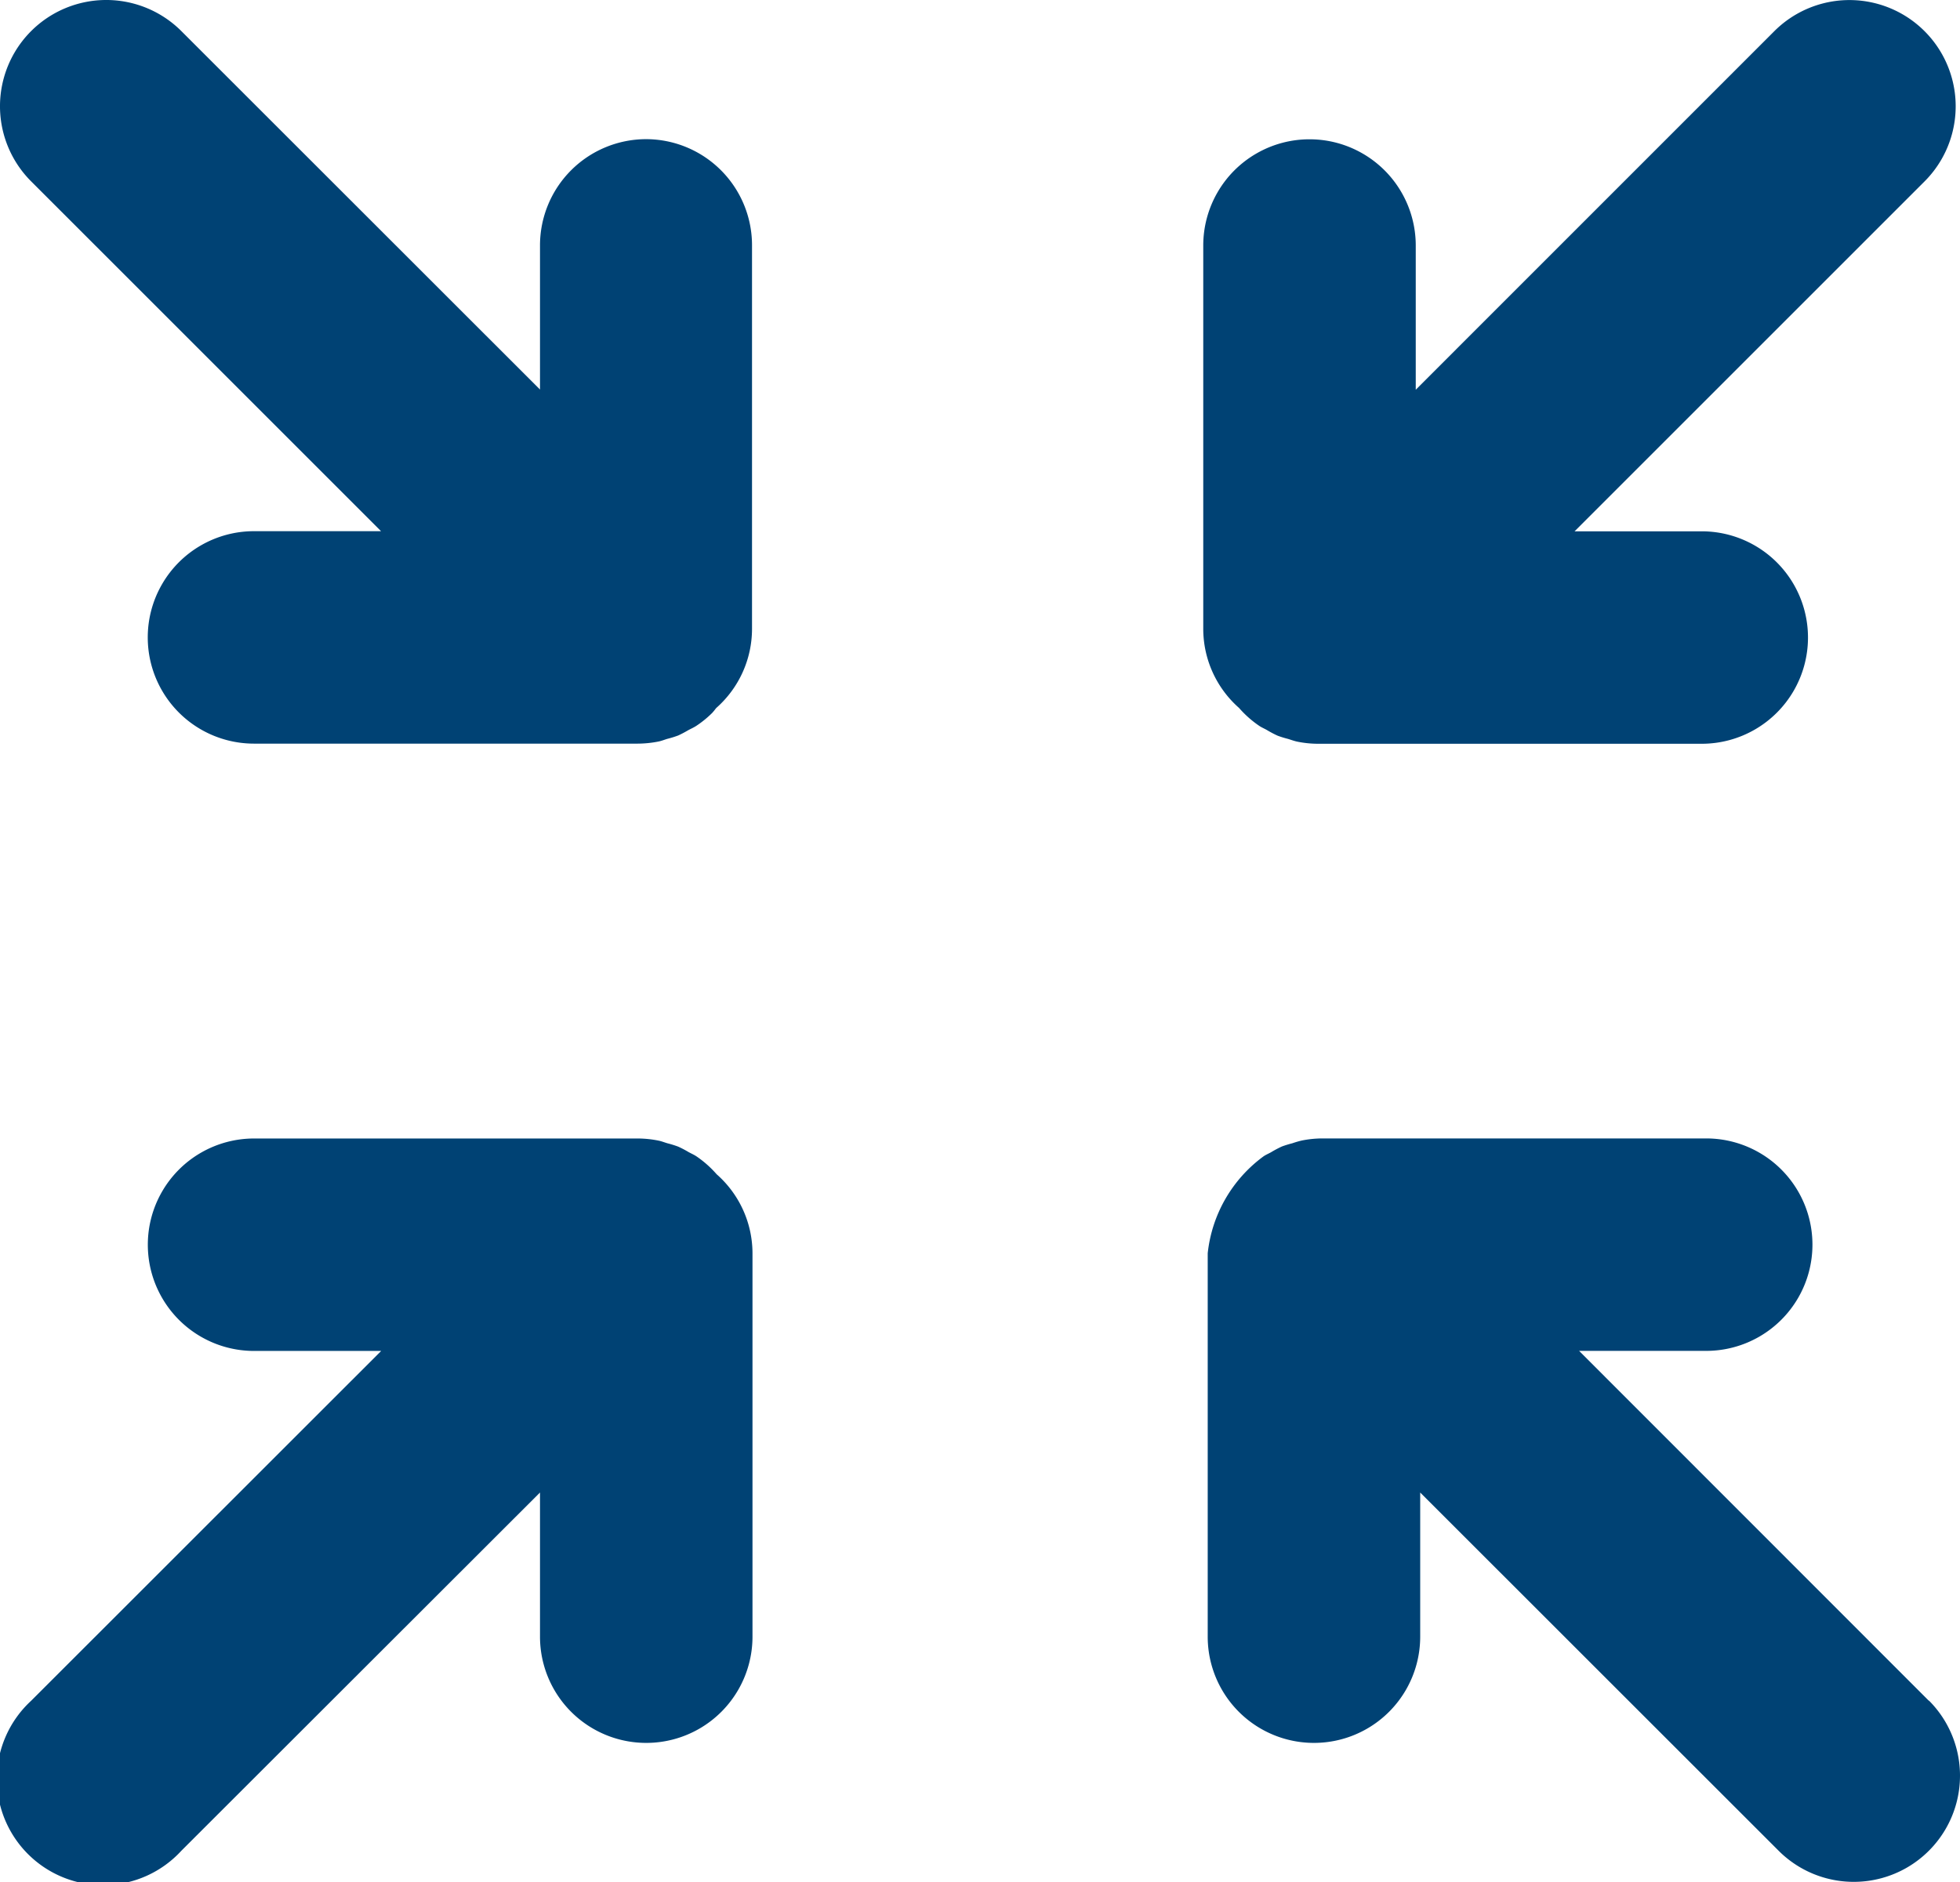
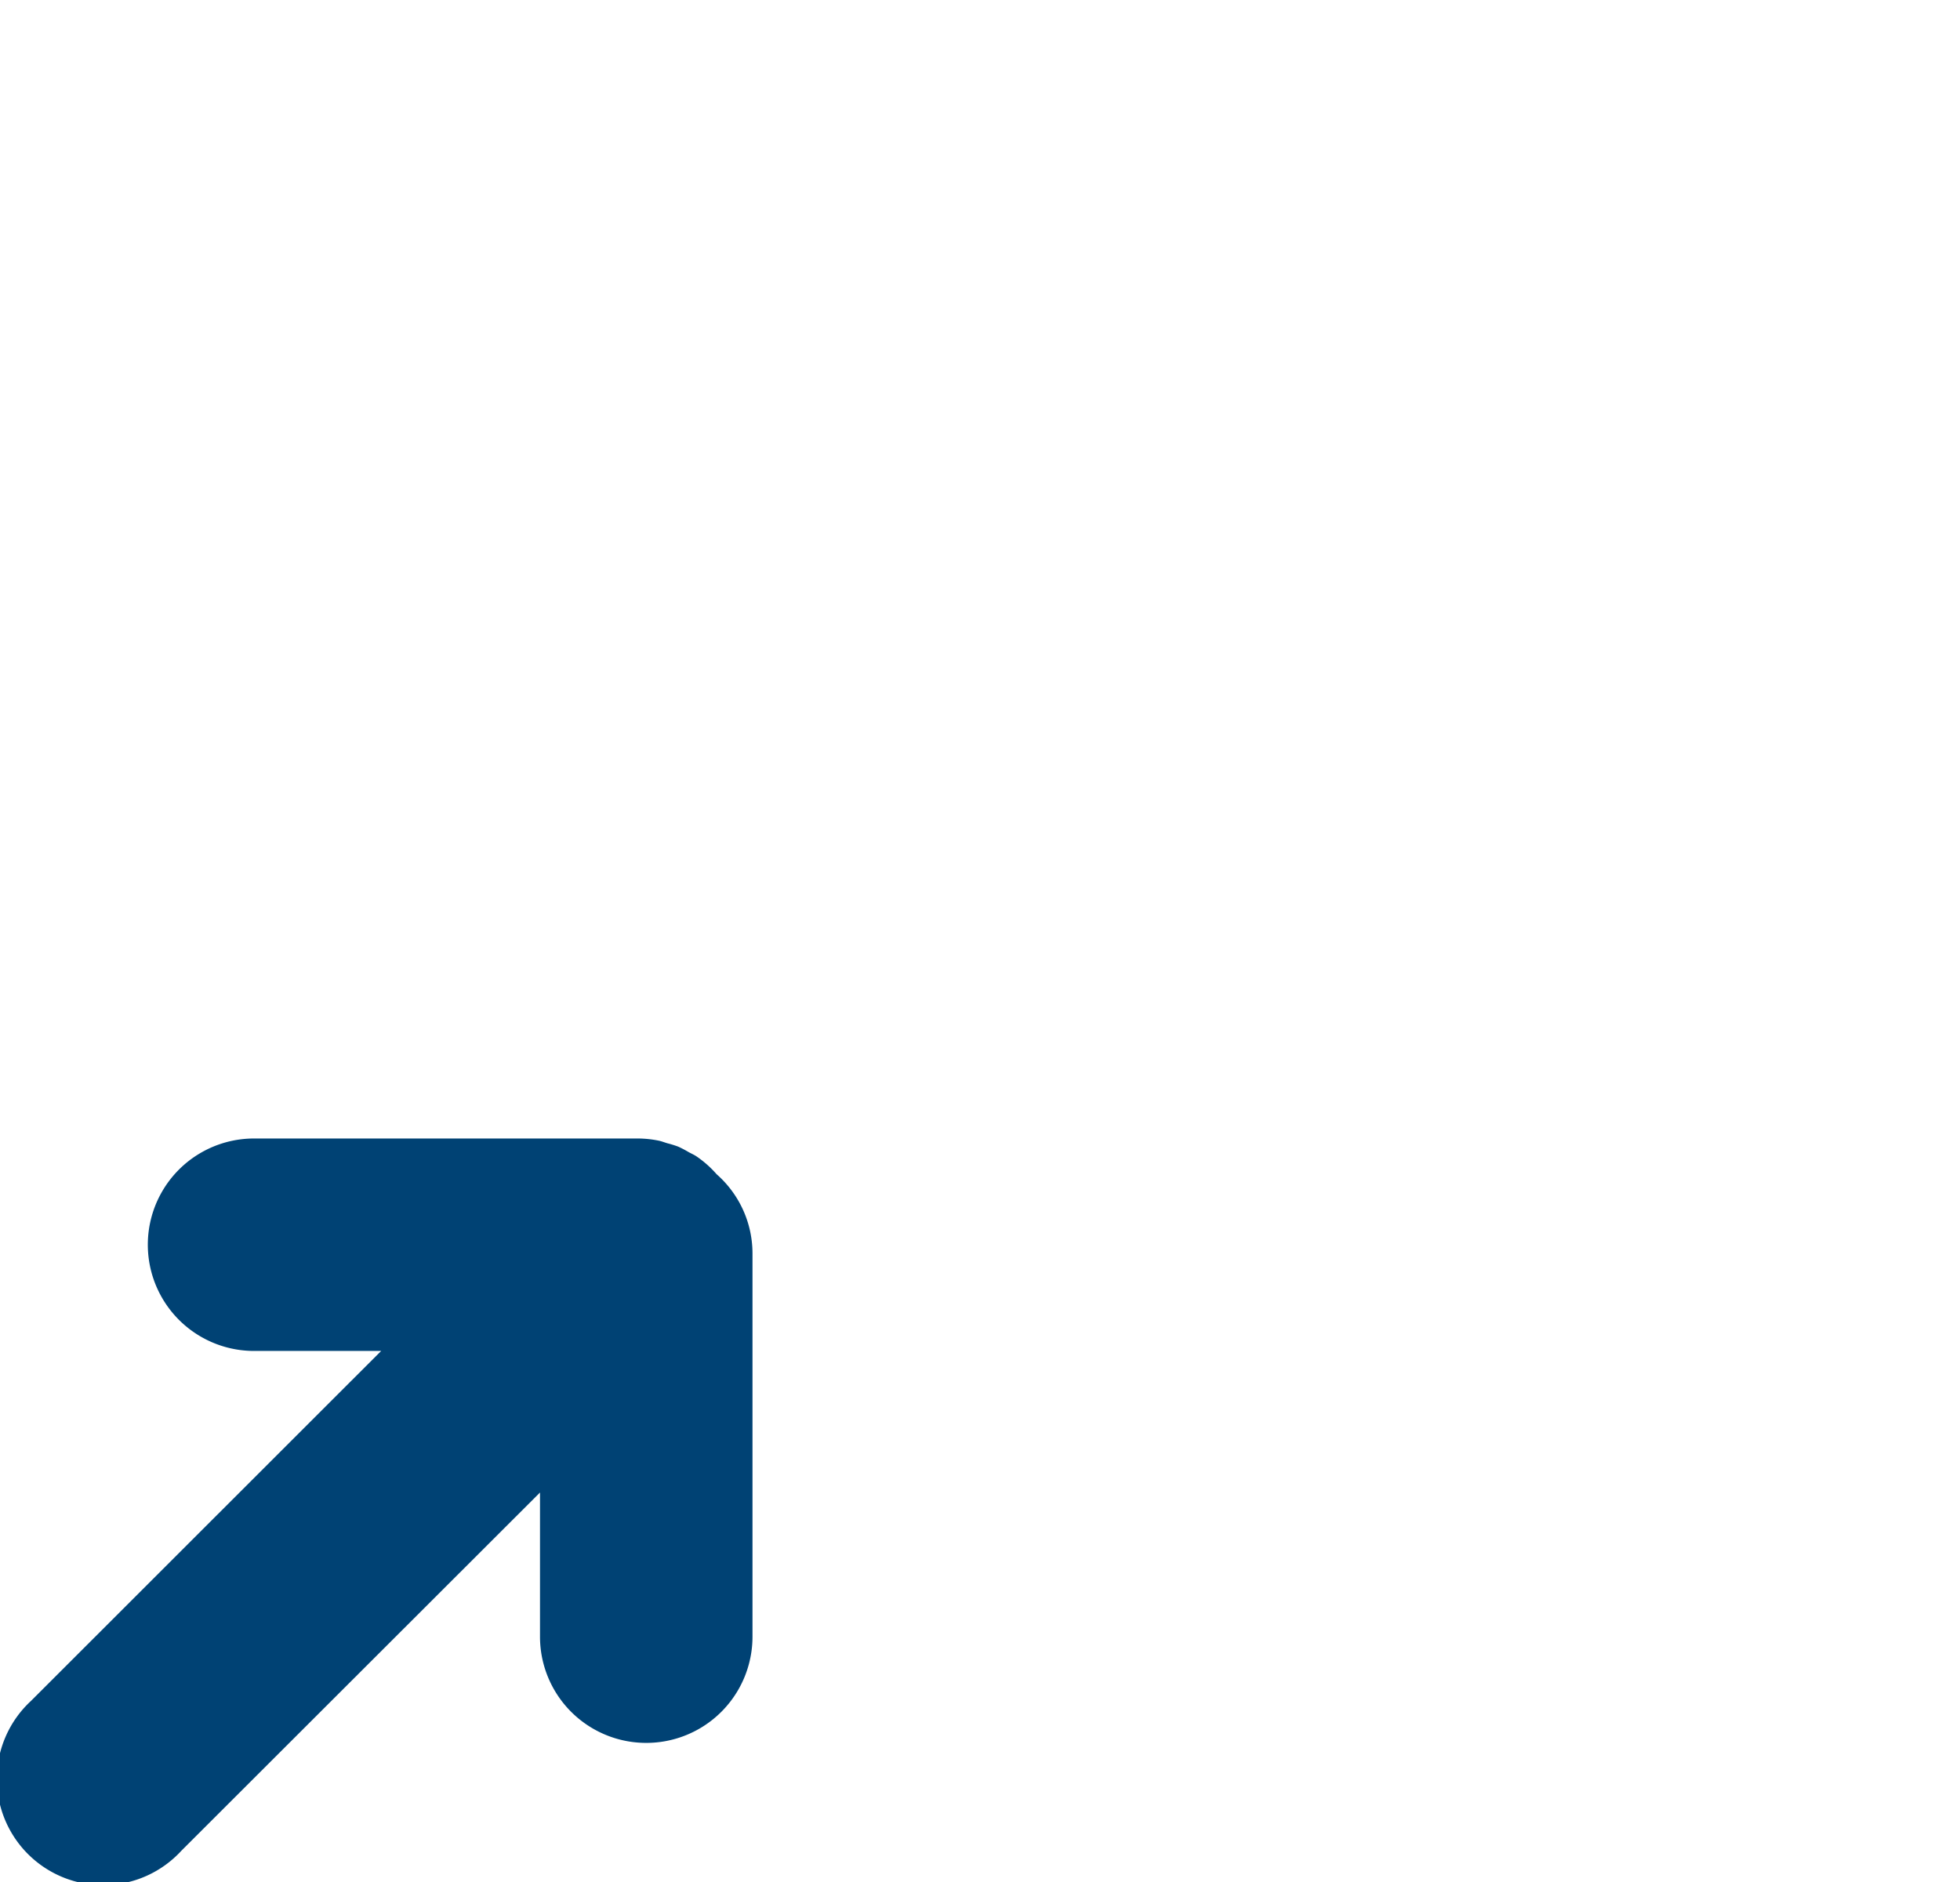
<svg xmlns="http://www.w3.org/2000/svg" id="minimize" width="29.037" height="27.89" viewBox="0 0 29.037 27.89">
-   <path id="Path_36" data-name="Path 36" d="M9.573,3.155A1.574,1.574,0,0,0,8,4.729V6.865L2.687,1.554A1.574,1.574,0,0,0,.461,3.78L5.645,8.964H3.763a1.574,1.574,0,1,0,0,3.148H9.446a1.6,1.6,0,0,0,.308-.031c.046-.009.089-.027.133-.04a1.537,1.537,0,0,0,.161-.05,1.664,1.664,0,0,0,.148-.078c.041-.022.083-.04.122-.066a1.54,1.54,0,0,0,.236-.193l0,0,.008-.01c.018-.018.032-.04.049-.06a1.565,1.565,0,0,0,.53-1.171V4.728A1.572,1.572,0,0,0,9.573,3.155Z" transform="translate(0 -1.093)" fill="#004274" />
  <path id="Path_37" data-name="Path 37" d="M10.617,33.776a1.579,1.579,0,0,0-.3-.266c-.038-.025-.078-.042-.118-.064a1.517,1.517,0,0,0-.153-.08,1.578,1.578,0,0,0-.158-.049c-.045-.013-.088-.031-.135-.04a1.565,1.565,0,0,0-.308-.031H3.764a1.574,1.574,0,0,0,0,3.148H5.647L.461,41.578A1.574,1.574,0,1,0,2.687,43.8L8,38.492v2.136a1.574,1.574,0,1,0,3.148,0V34.946A1.563,1.563,0,0,0,10.617,33.776Z" transform="translate(0 -16.376)" fill="#004274" />
-   <path id="Path_38" data-name="Path 38" d="M44.782,41.578,39.6,36.393h1.883a1.574,1.574,0,0,0,0-3.148H35.8a1.561,1.561,0,0,0-.308.031,1.4,1.4,0,0,0-.141.041,1.566,1.566,0,0,0-.153.047,1.593,1.593,0,0,0-.162.086c-.036.02-.074.036-.109.059a2.051,2.051,0,0,0-.829,1.437v5.682a1.574,1.574,0,0,0,3.148,0V38.492L42.556,43.8a1.574,1.574,0,0,0,2.226-2.226Z" transform="translate(-16.206 -16.376)" fill="#004274" />
-   <path id="Path_39" data-name="Path 39" d="M34.505,11.583a1.563,1.563,0,0,0,.3.266c.036.024.075.04.112.061a1.581,1.581,0,0,0,.159.084,1.475,1.475,0,0,0,.155.048c.046.014.09.031.139.041a1.557,1.557,0,0,0,.308.031h5.682a1.574,1.574,0,1,0,0-3.148H39.476l5.185-5.185a1.574,1.574,0,0,0-2.226-2.226L37.123,6.868V4.731a1.574,1.574,0,0,0-3.148,0v5.682A1.563,1.563,0,0,0,34.505,11.583Z" transform="translate(-16.149 -1.093)" fill="#004274" />
</svg>